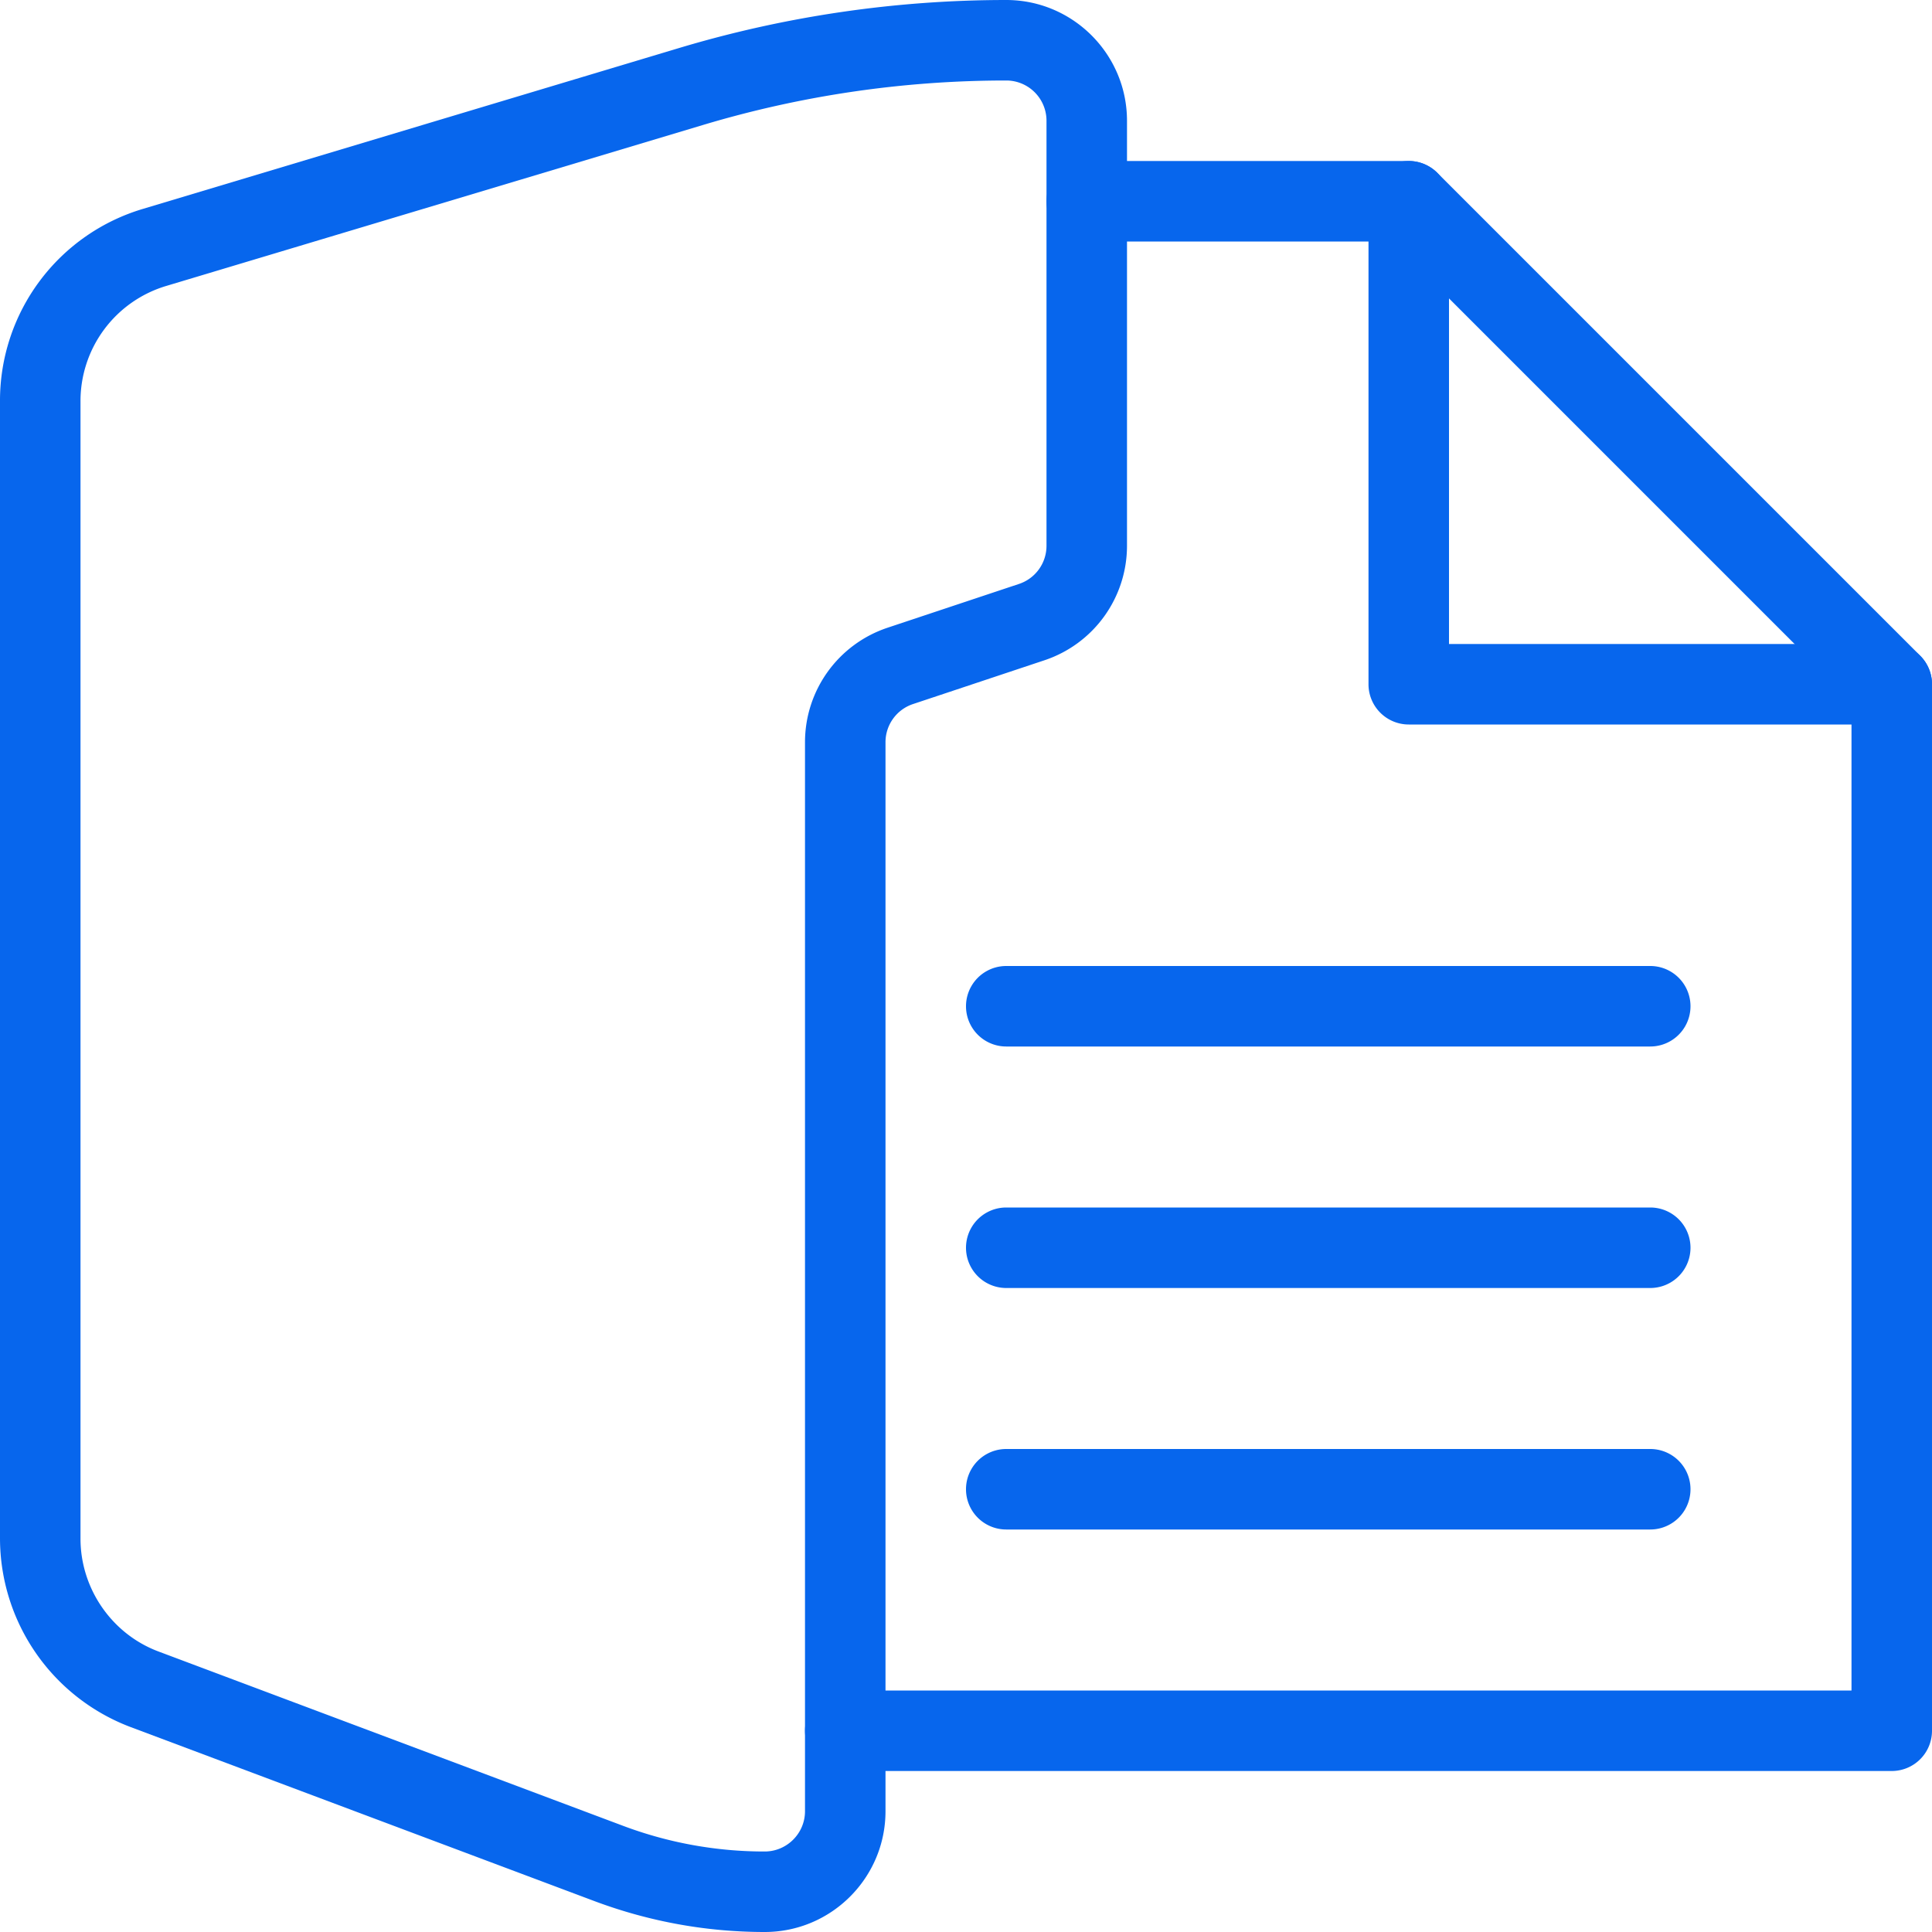
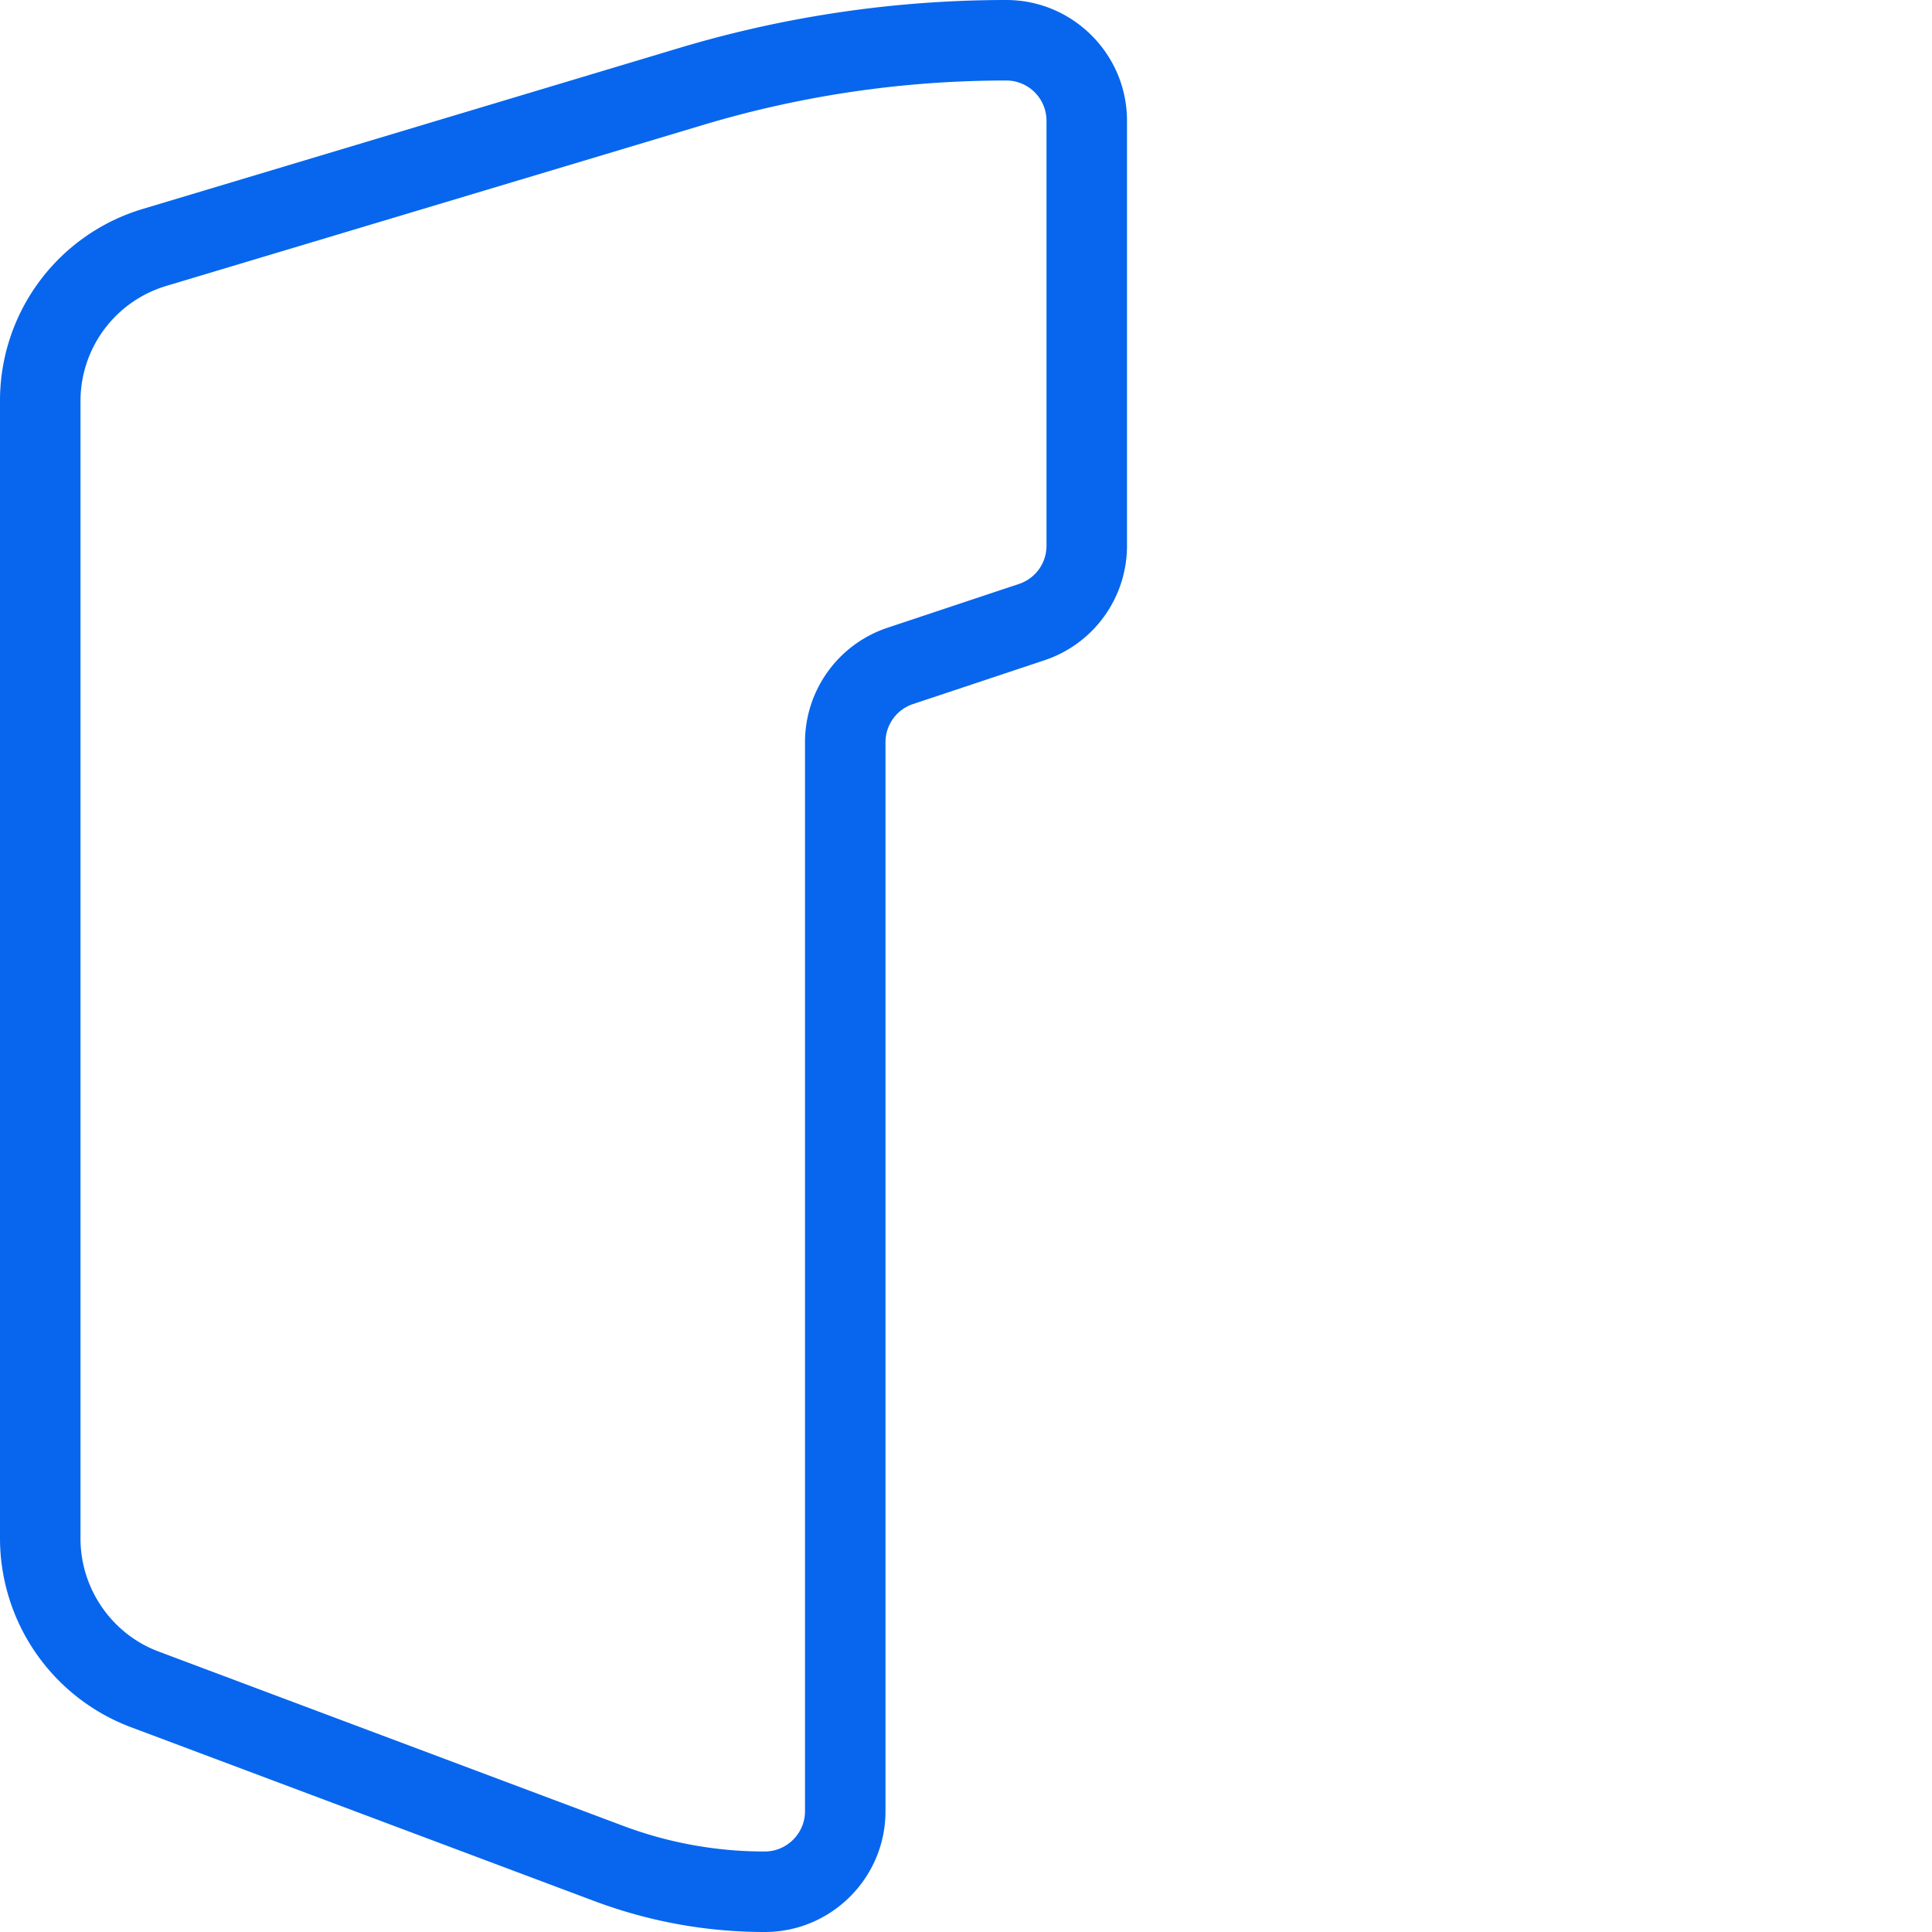
<svg xmlns="http://www.w3.org/2000/svg" width="48" height="48" viewBox="0 0 48 48">
  <g fill="#0766ED" fill-rule="nonzero">
-     <path d="M47 44H21a1 1 0 0 1 0-2h25V17.414L34.586 6H27a1 1 0 0 1 0-2h8c.266 0 .52.106.708.292l12 12c.186.188.292.442.292.708v26a1 1 0 0 1-1 1z" />
-     <path d="M47 18H35a1 1 0 0 1-1-1V5a1 1 0 0 1 2 0v11h11a1 1 0 0 1 0 2zM41 26H25a1 1 0 0 1 0-2h16a1 1 0 0 1 0 2zM41 32H25a1 1 0 0 1 0-2h16a1 1 0 0 1 0 2zM41 38H25a1 1 0 0 1 0-2h16a1 1 0 0 1 0 2z" />
    <path d="M19 48c-1.446 0-2.866-.258-4.222-.764L3.244 42.908A5.016 5.016 0 0 1 0 38.228V9.976a4.97 4.97 0 0 1 3.564-4.79L16.882 1.19A28.332 28.332 0 0 1 25 0c1.654 0 3 1.346 3 3v10.558a2.998 2.998 0 0 1-2.05 2.846l-3.266 1.088a.998.998 0 0 0-.684.95V45c0 1.654-1.346 3-3 3zM17.456 3.108L4.138 7.102A2.984 2.984 0 0 0 2 9.976v28.252c0 1.244.782 2.374 1.946 2.806l11.534 4.328a9.981 9.981 0 0 0 3.518.638C19.55 46 20 45.55 20 45V18.442c0-1.292.824-2.436 2.05-2.846l3.266-1.088a.998.998 0 0 0 .684-.95V3a1 1 0 0 0-1-1c-2.556 0-5.094.372-7.544 1.108z" />
  </g>
</svg>